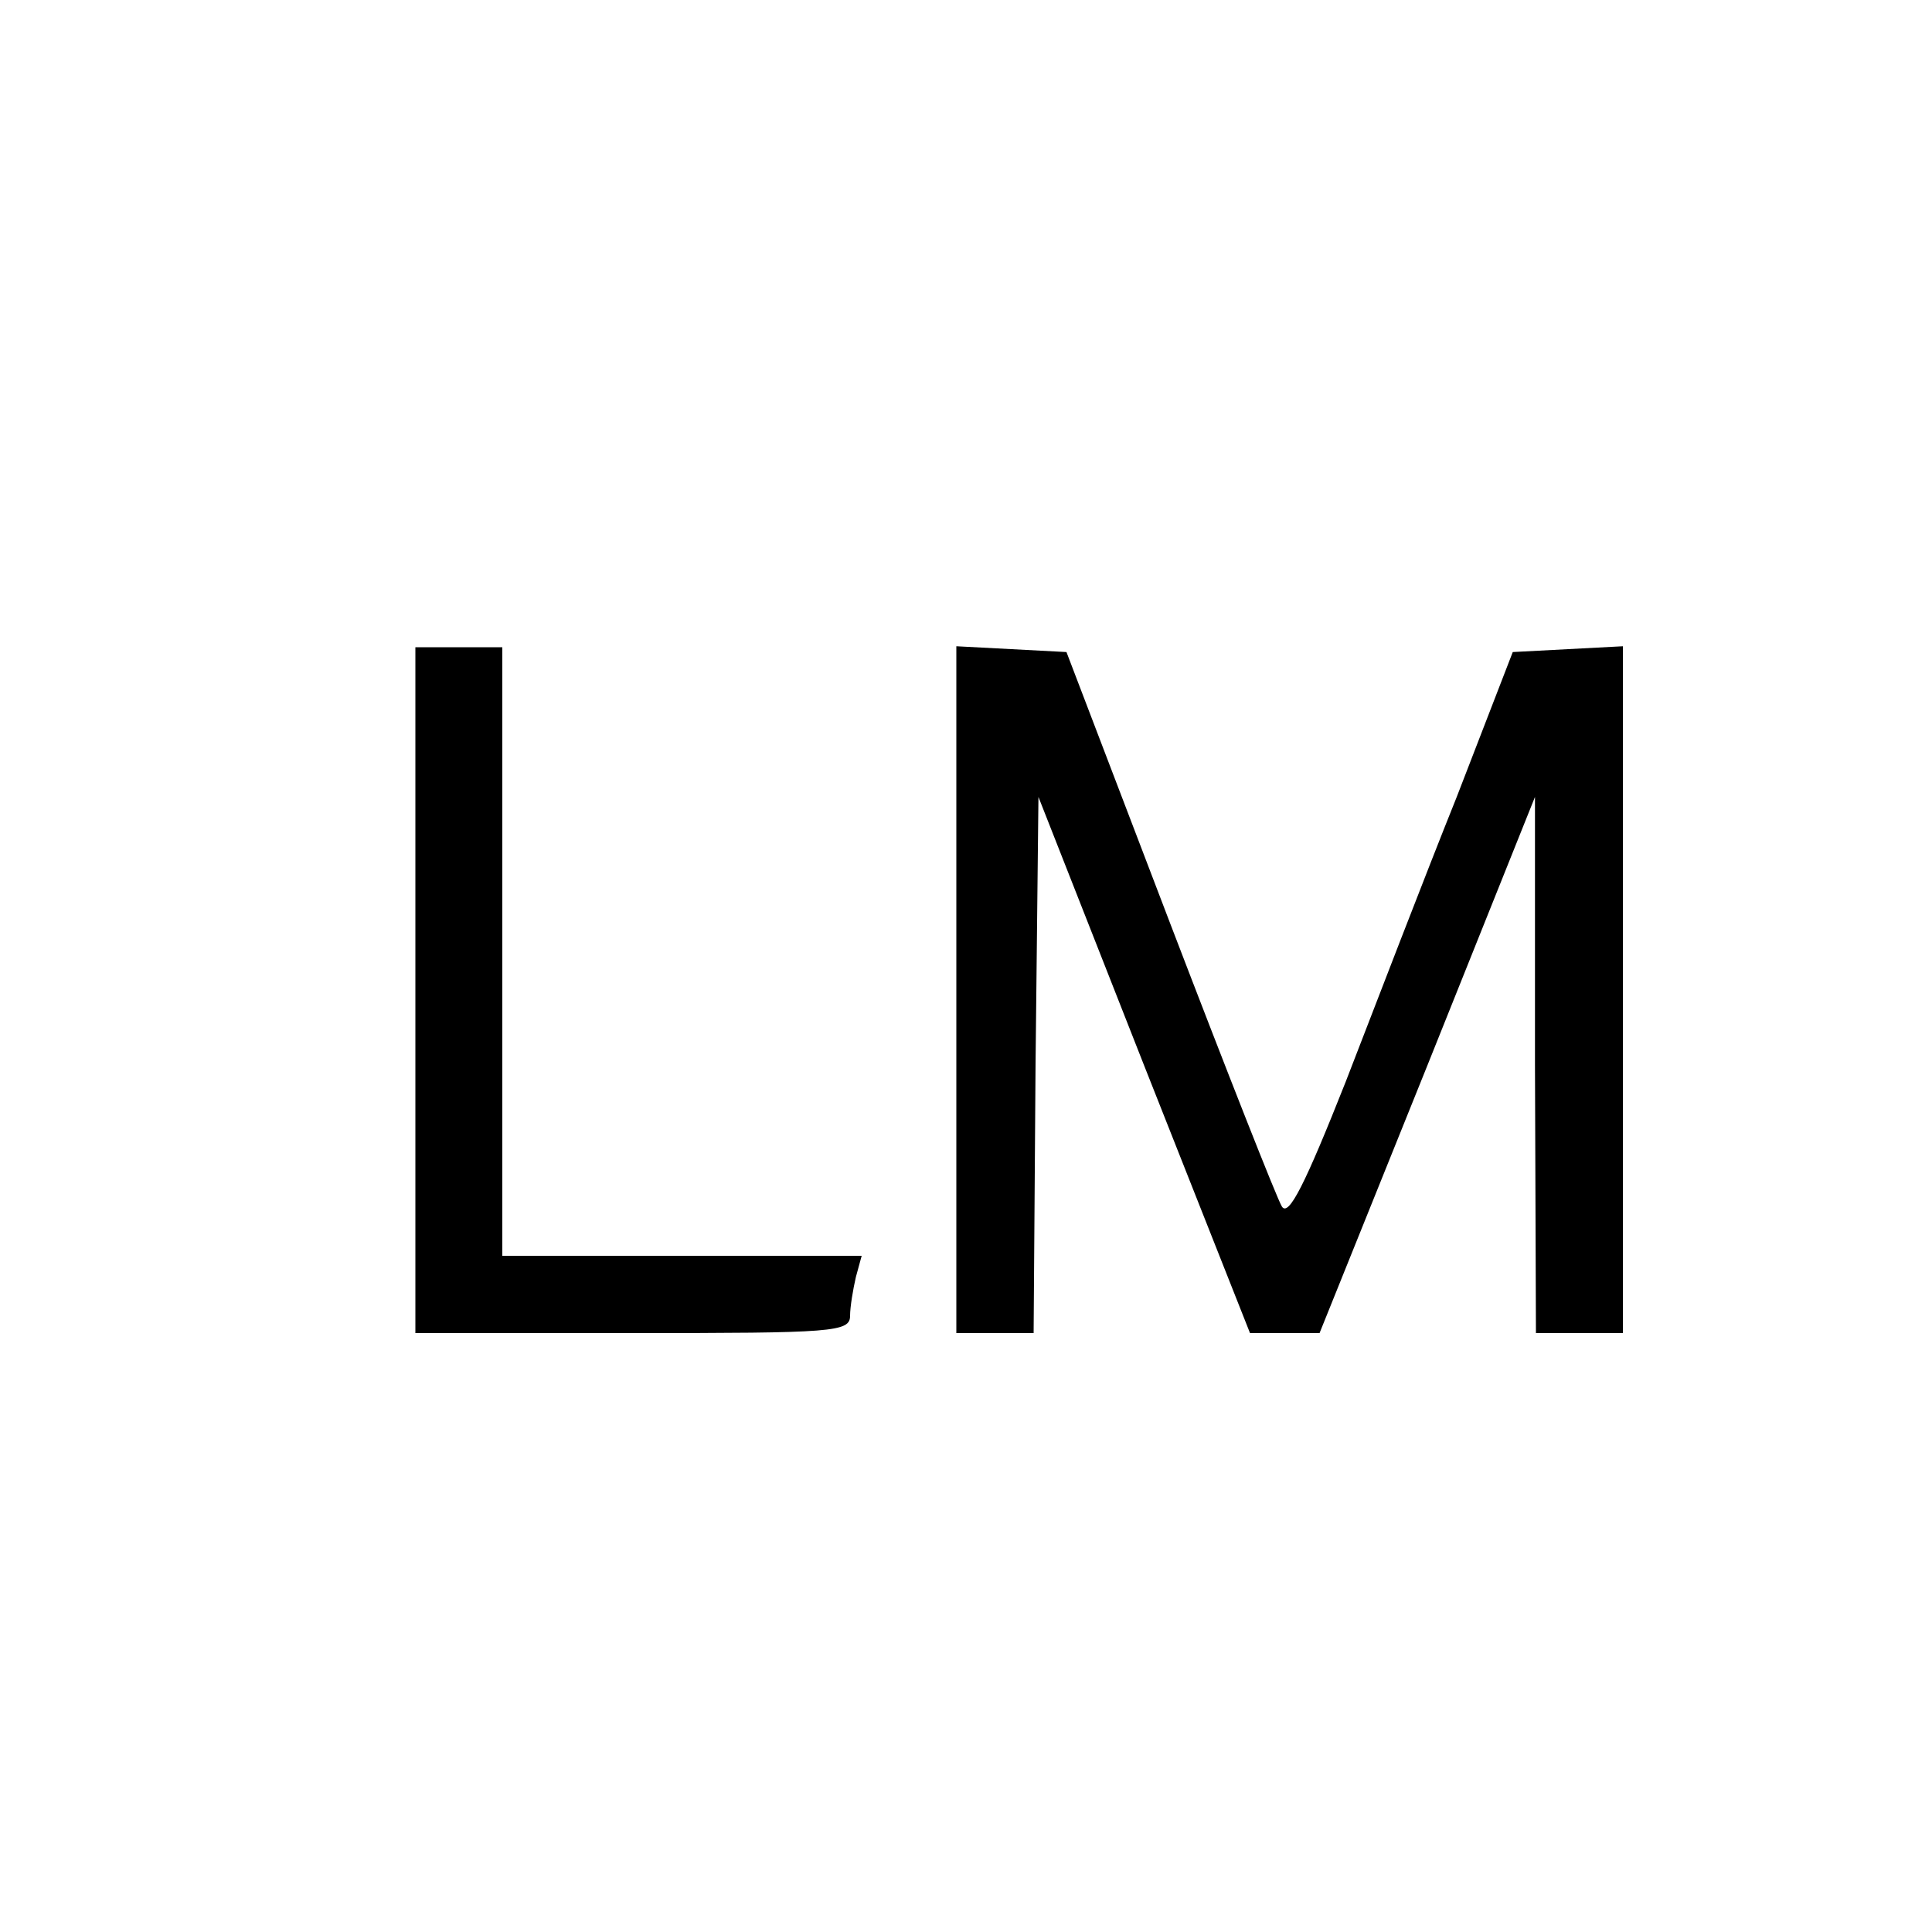
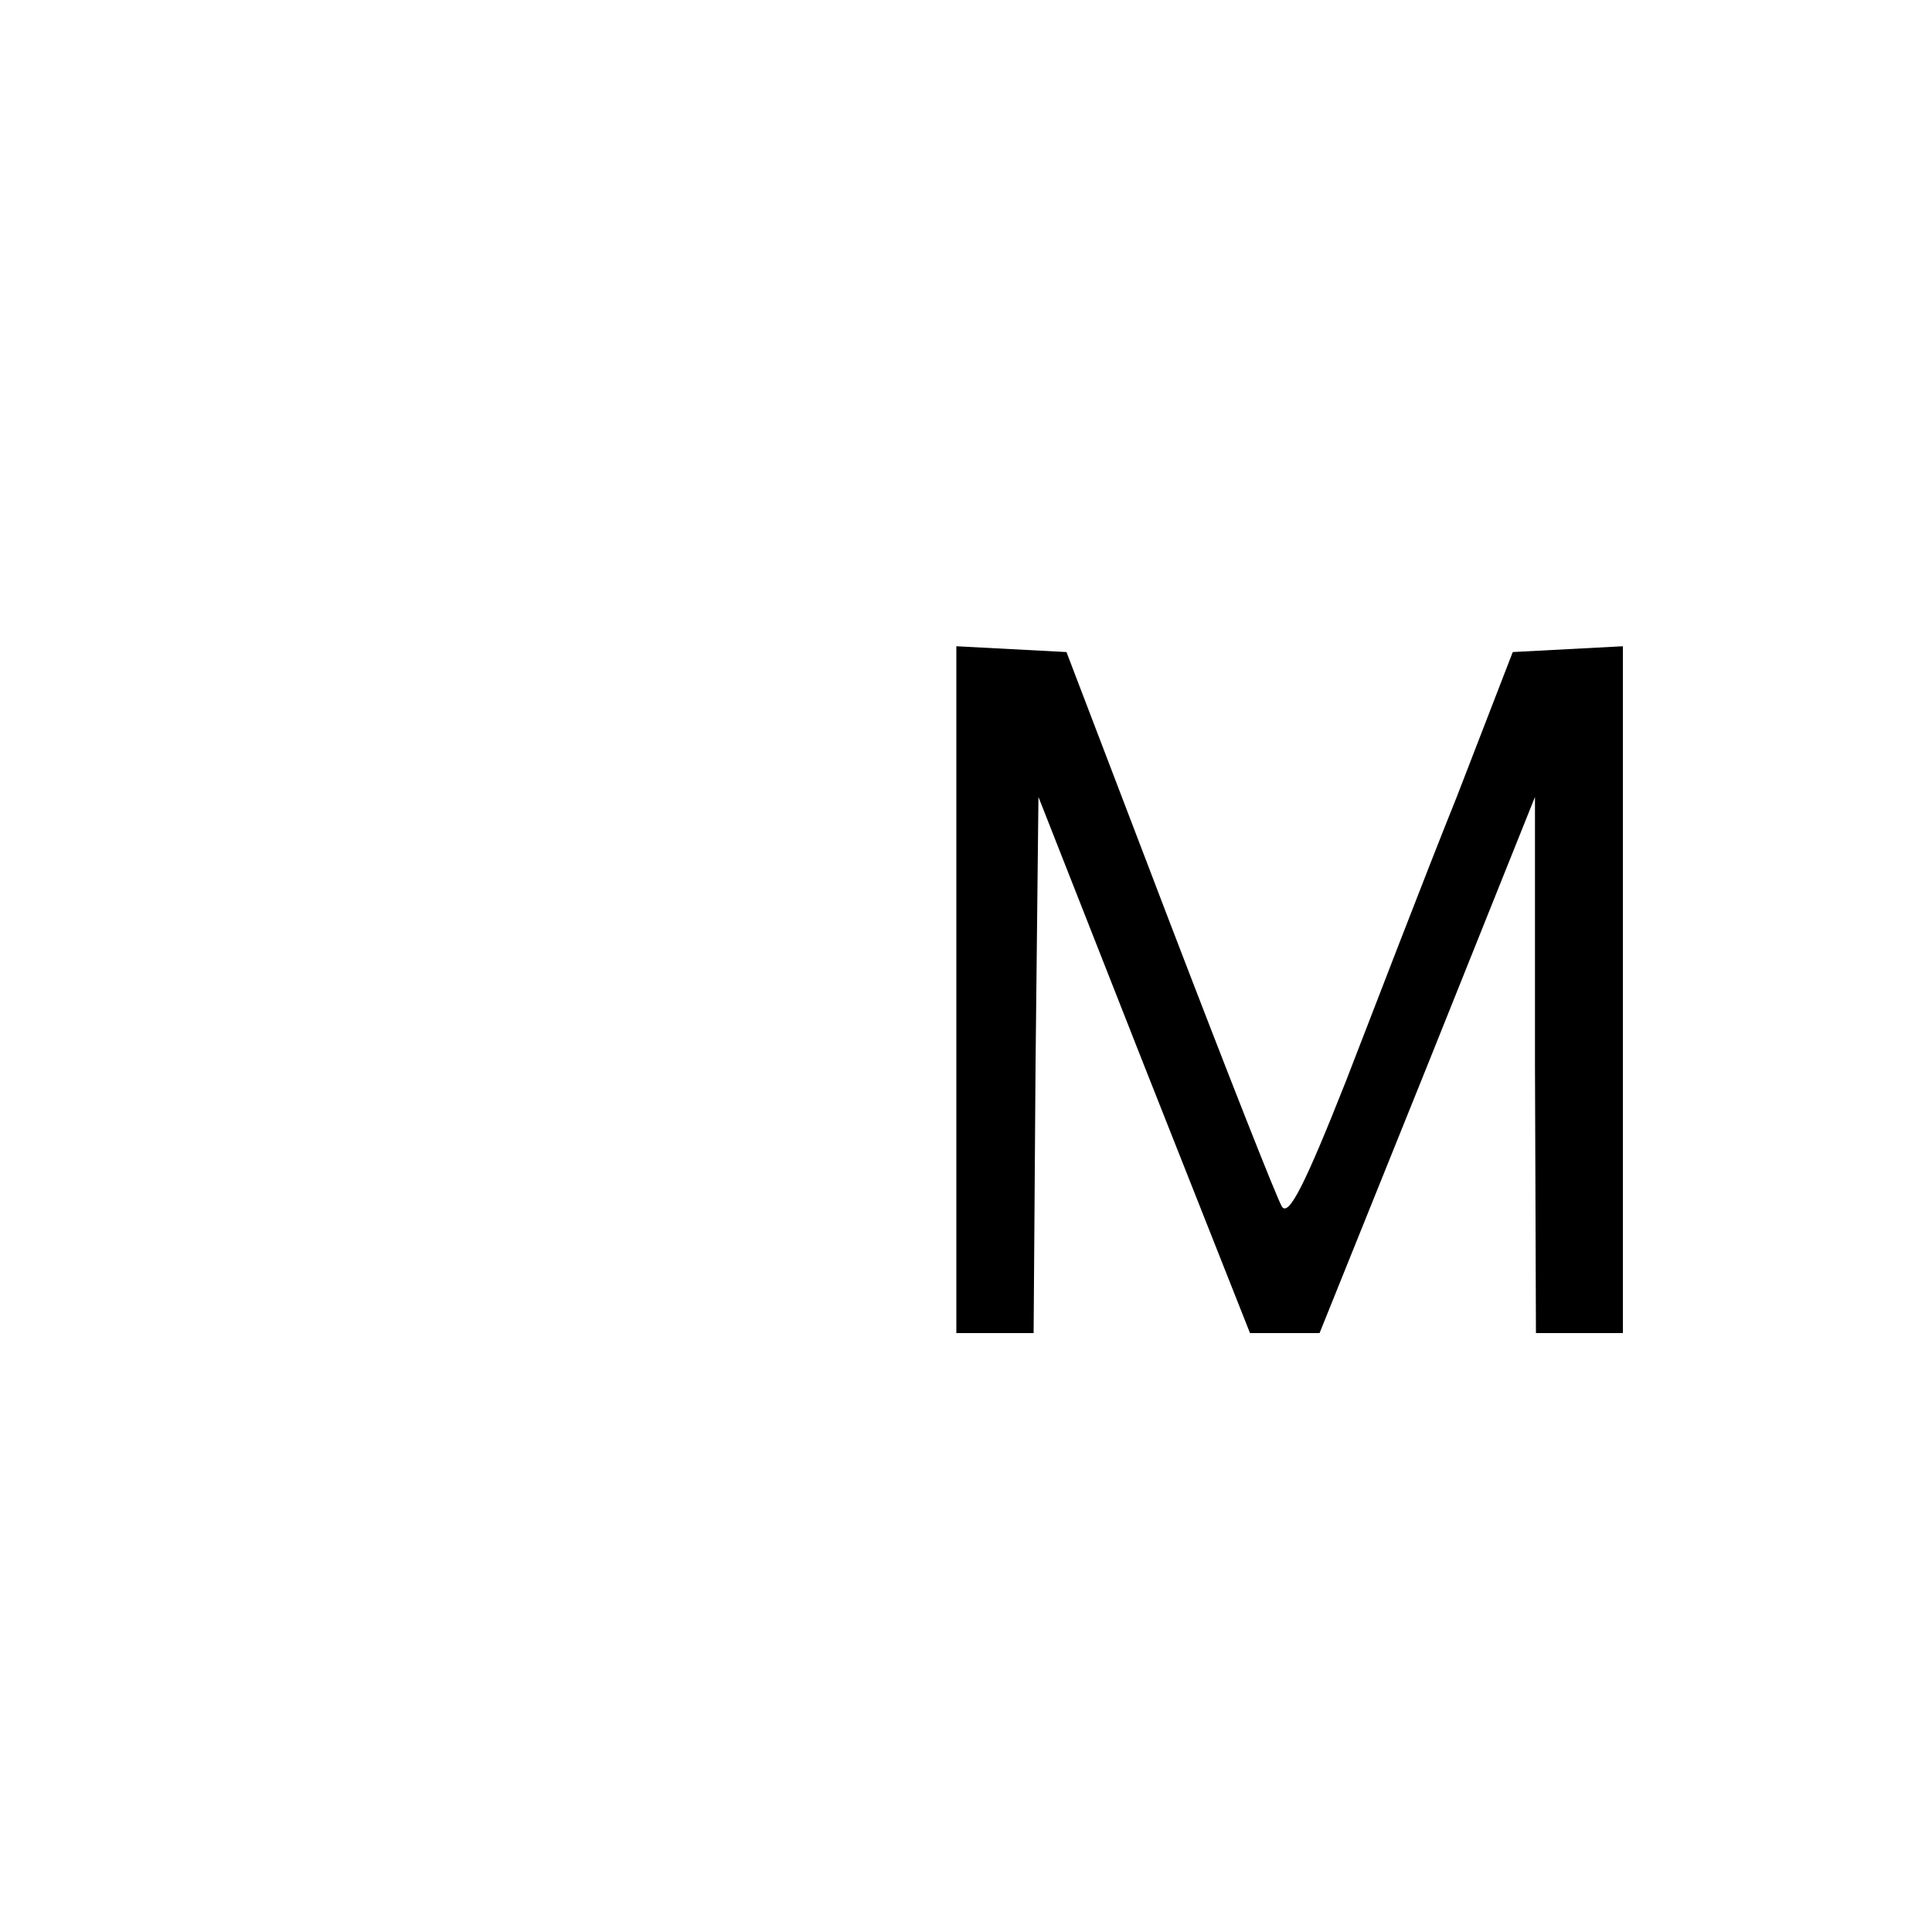
<svg xmlns="http://www.w3.org/2000/svg" version="1.0" width="200pt" height="200pt" viewBox="0 0 200 200" preserveAspectRatio="xMidYMid meet">
  <g transform="translate(0,200) scale(0.1,-0.1)" fill="#000000" stroke="none">
-     <path d="M430 975 l0 -355 225 0 c208 0 225 1 225 18 0 9 3 27 6 40 l6 22 -186 0 -186 0 0 315 0 315 -45 0 -45 0 0 -355z" />
    <path d="M990 975 l0 -355 40 0 40 0 2 278 3 277 109 -277 110 -278 36 0 36 0 112 278 111 277 0 -277 1 -278 45 0 45 0 0 355 0 356 -57 -3 -57 -3 -58 -150 c-33 -82 -84 -215 -115 -295 -42 -106 -59 -140 -66 -129 -5 8 -57 140 -116 294 l-107 280 -57 3 -57 3 0 -356z" />
  </g>
</svg>